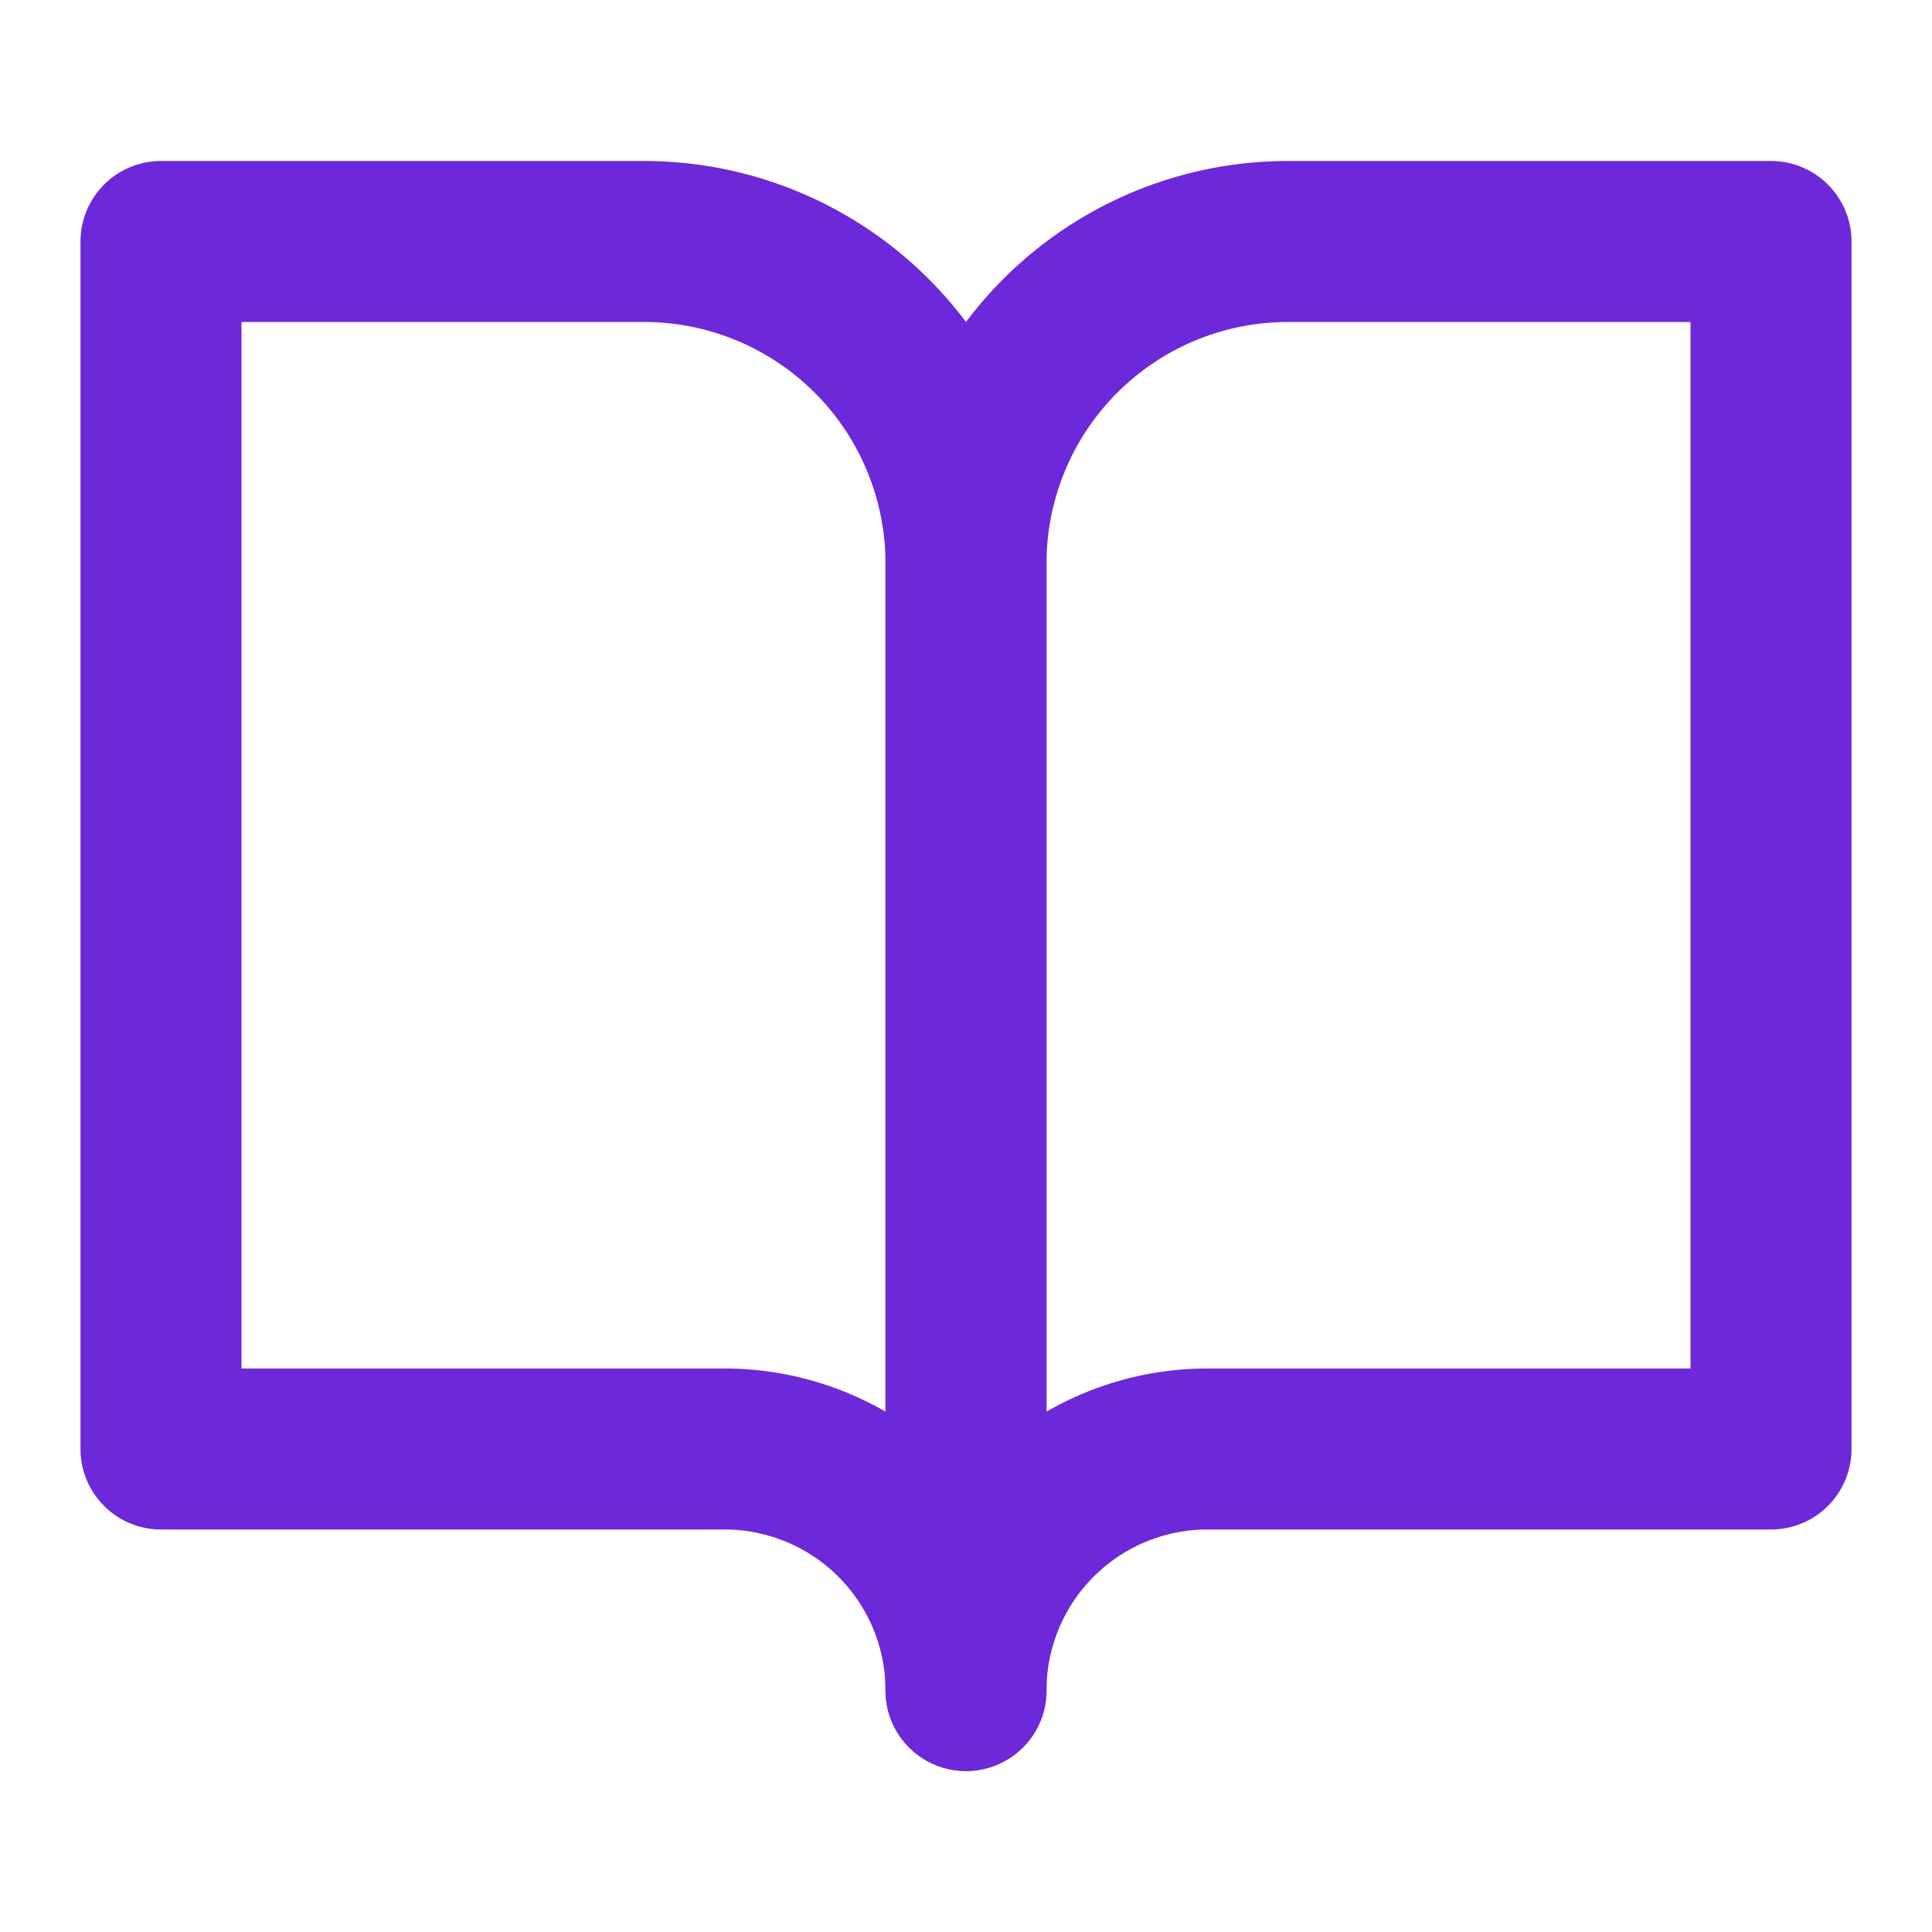
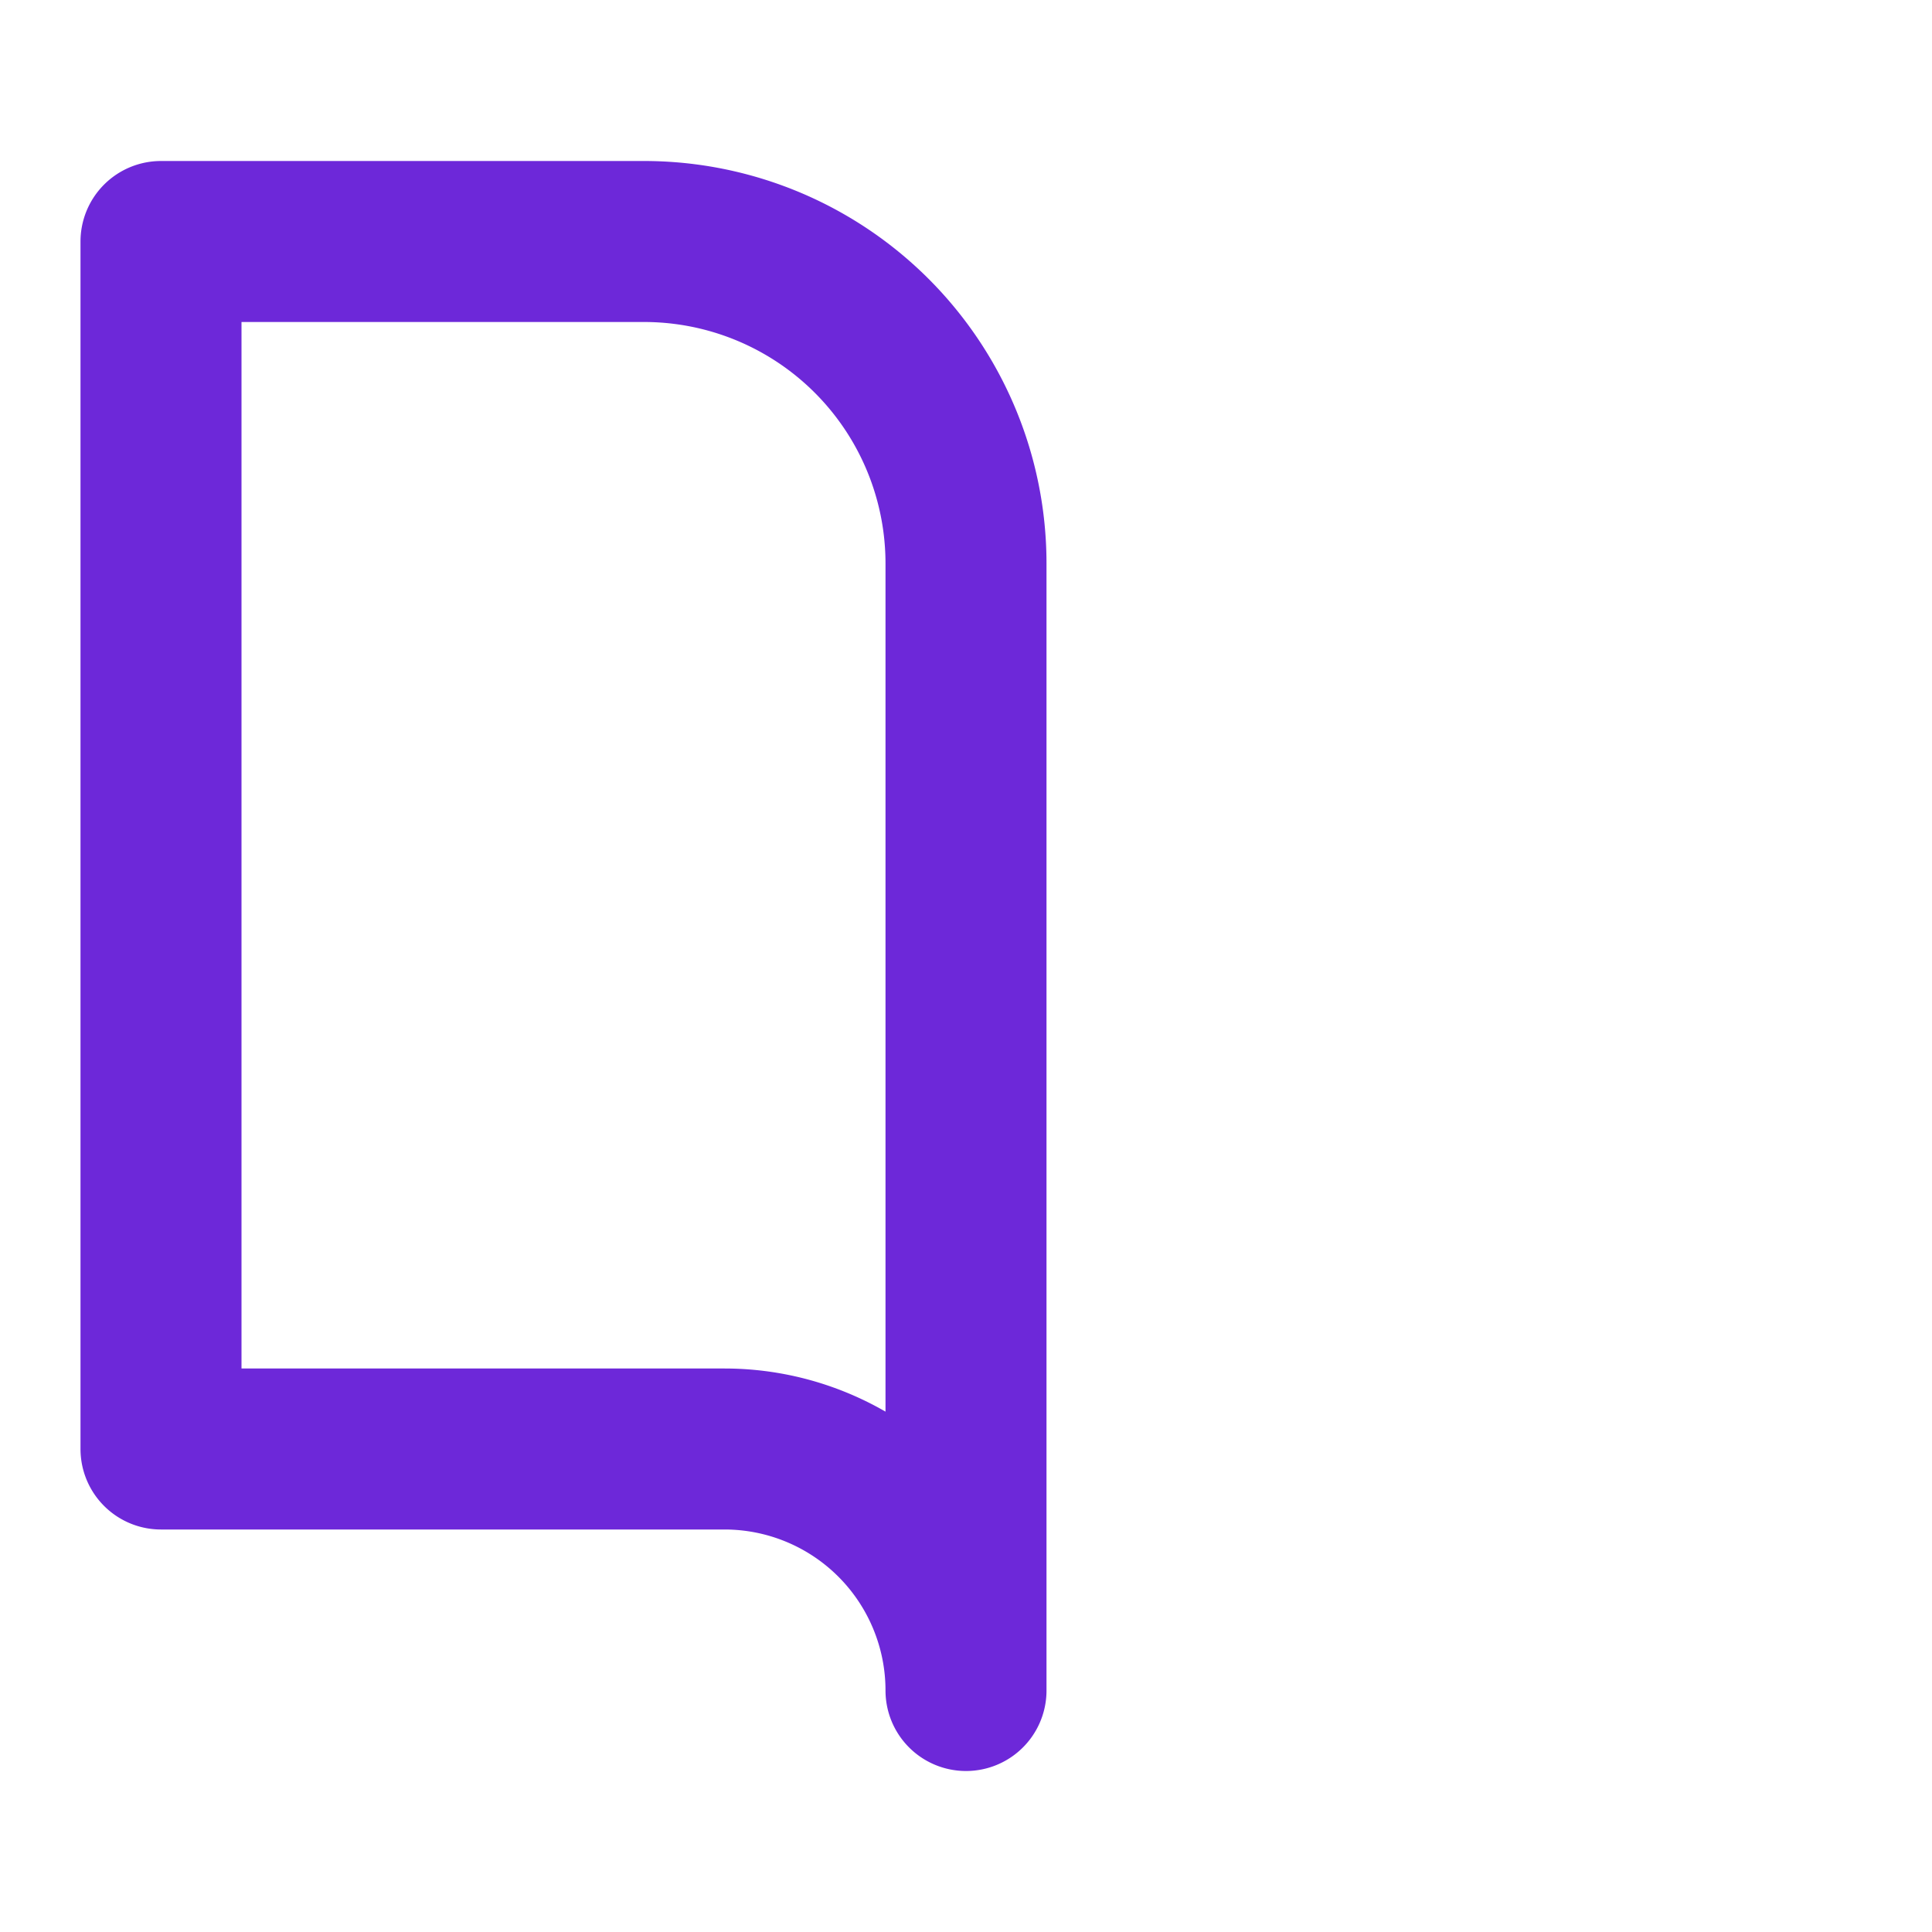
<svg xmlns="http://www.w3.org/2000/svg" width="24" height="24" viewBox="0 0 24 24" fill="none" stroke="#6d28d9" stroke-width="2" stroke-linecap="round" stroke-linejoin="round">
  <path d="M2 3h6a4 4 0 0 1 4 4v14a3 3 0 0 0-3-3H2z" />
-   <path d="M22 3h-6a4 4 0 0 0-4 4v14a3 3 0 0 1 3-3h7z" />
</svg>